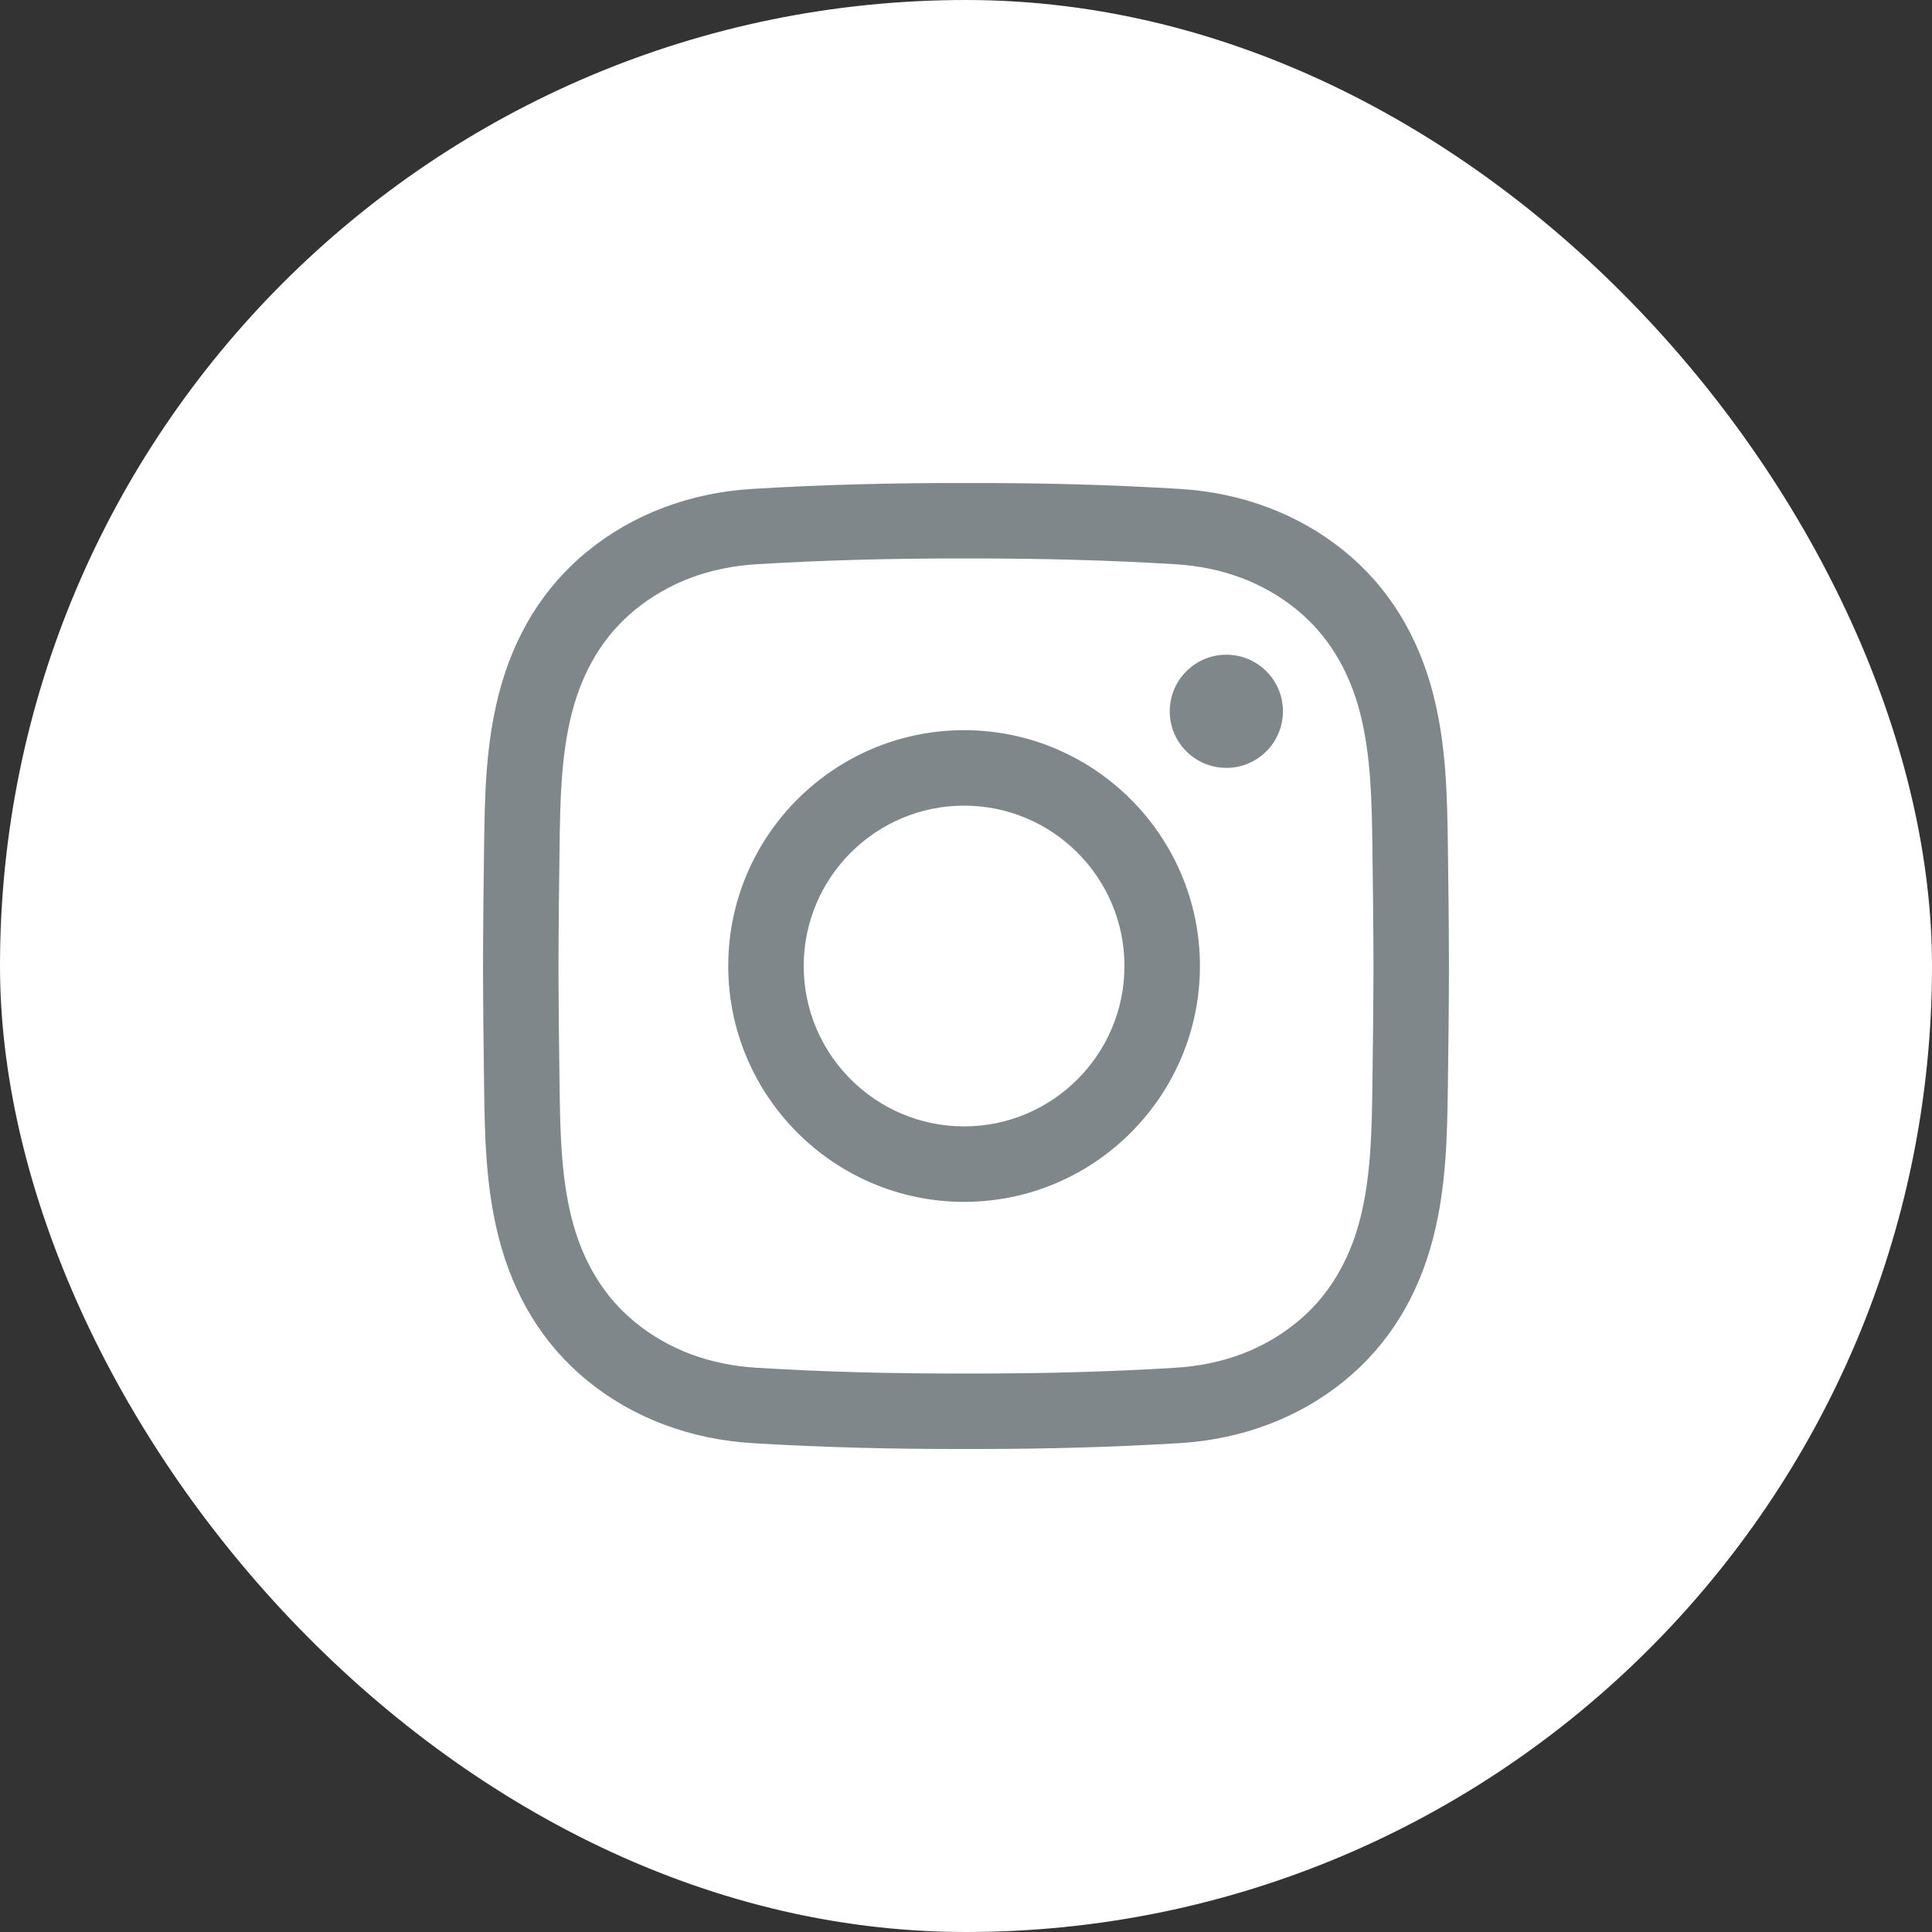
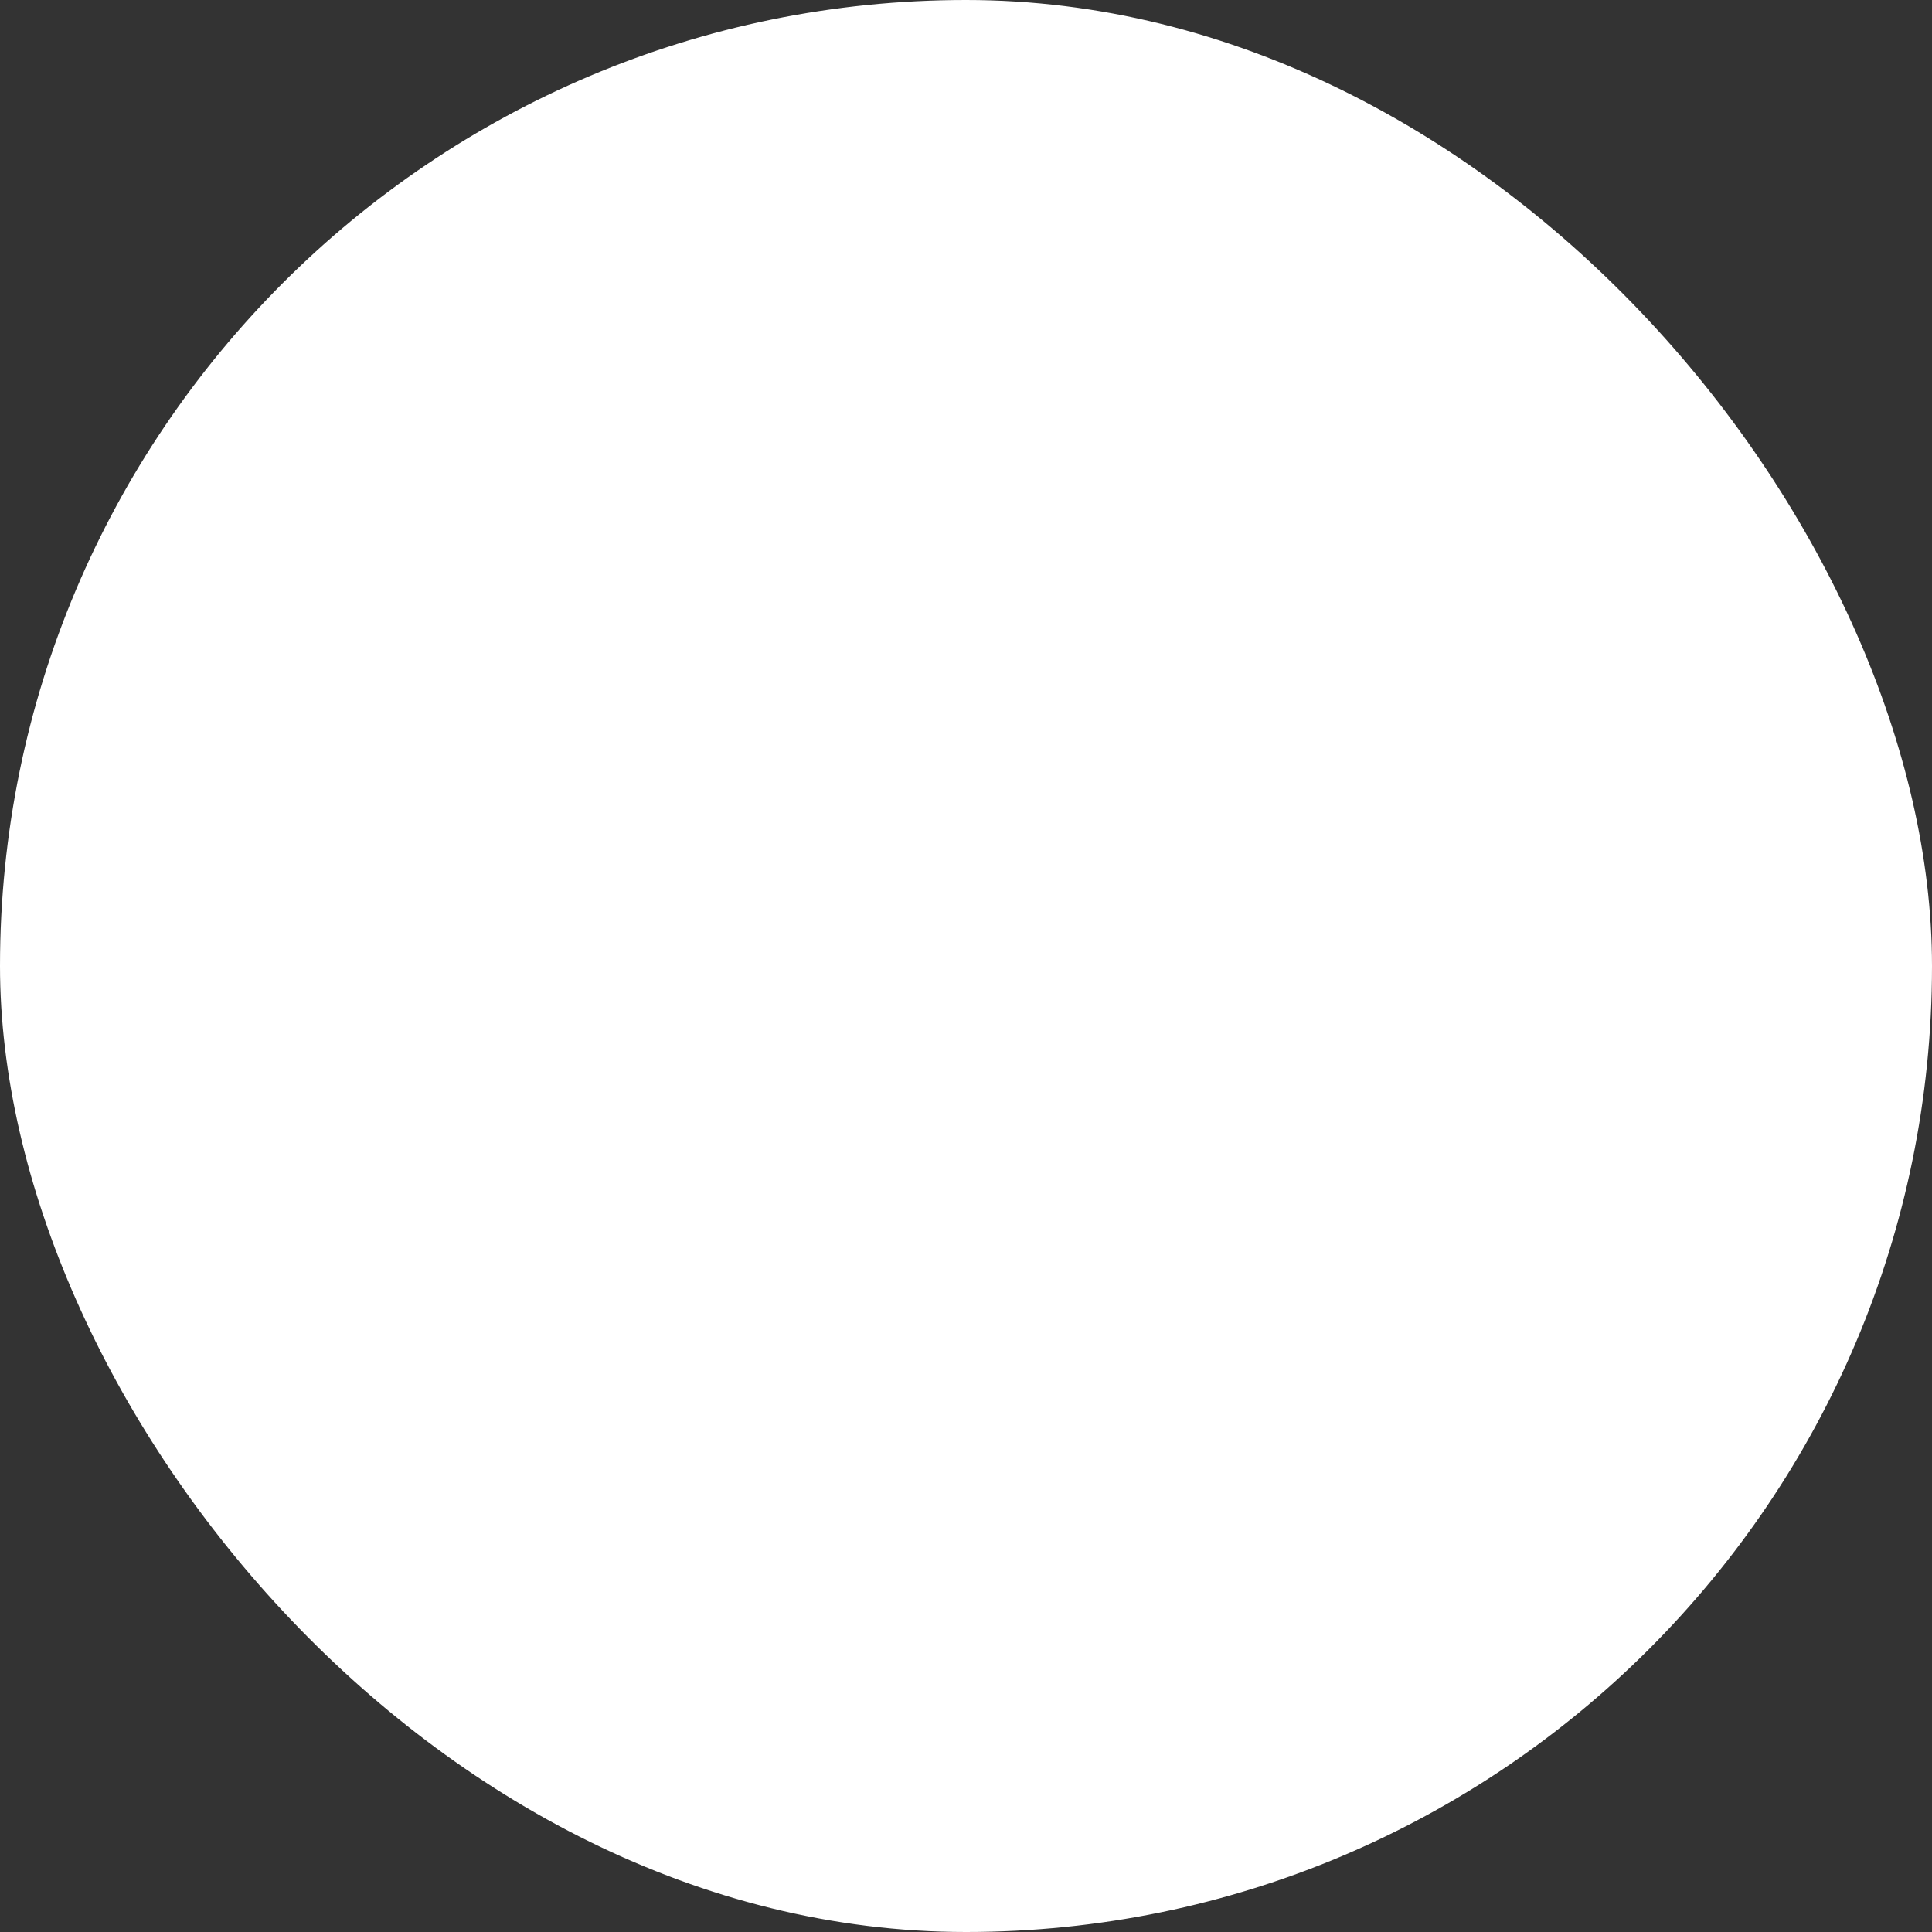
<svg xmlns="http://www.w3.org/2000/svg" width="48" height="48" viewBox="0 0 48 48" fill="none">
  <rect x="0" y="0" width="48" height="48" fill="#333333" stroke="none" />
  <rect width="48" height="48" rx="24" fill="white" />
  <g clip-path="url(#clip0_416_7062)">
-     <path d="M24.236 36C24.157 36 24.077 36 23.997 36C22.116 36.004 20.378 35.957 18.687 35.854C17.138 35.759 15.723 35.224 14.596 34.305C13.509 33.418 12.766 32.22 12.389 30.742C12.061 29.456 12.044 28.194 12.027 26.973C12.015 26.096 12.003 25.058 12 24.002C12.003 22.942 12.015 21.904 12.027 21.028C12.044 19.807 12.061 18.544 12.389 17.258C12.766 15.781 13.509 14.582 14.596 13.695C15.723 12.777 17.138 12.241 18.688 12.147C20.378 12.044 22.117 11.996 24.002 12.001C25.884 11.996 27.621 12.044 29.312 12.147C30.861 12.241 32.276 12.777 33.403 13.695C34.49 14.582 35.233 15.781 35.61 17.258C35.938 18.544 35.955 19.807 35.972 21.028C35.984 21.904 35.997 22.942 35.999 23.998V24.002C35.997 25.058 35.984 26.096 35.972 26.973C35.955 28.194 35.938 29.456 35.61 30.742C35.233 32.22 34.49 33.418 33.403 34.305C32.276 35.224 30.861 35.759 29.312 35.854C27.693 35.952 26.03 36 24.236 36ZM23.997 34.125C25.848 34.129 27.547 34.083 29.198 33.982C30.37 33.911 31.386 33.531 32.218 32.852C32.987 32.224 33.517 31.359 33.793 30.279C34.066 29.208 34.082 28.058 34.097 26.947C34.109 26.077 34.121 25.046 34.124 24C34.121 22.954 34.109 21.924 34.097 21.053C34.082 19.942 34.066 18.792 33.793 17.721C33.517 16.642 32.987 15.776 32.218 15.148C31.386 14.47 30.37 14.089 29.198 14.018C27.547 13.918 25.848 13.871 24.002 13.875C22.151 13.871 20.452 13.918 18.801 14.018C17.629 14.089 16.613 14.47 15.781 15.148C15.011 15.776 14.482 16.642 14.206 17.721C13.933 18.792 13.917 19.942 13.902 21.053C13.89 21.924 13.878 22.956 13.875 24.002C13.878 25.044 13.89 26.076 13.902 26.947C13.917 28.058 13.933 29.208 14.206 30.279C14.482 31.359 15.011 32.224 15.781 32.852C16.613 33.53 17.629 33.911 18.801 33.982C20.452 34.083 22.152 34.129 23.997 34.125ZM23.953 29.86C20.722 29.86 18.093 27.231 18.093 24C18.093 20.769 20.722 18.141 23.953 18.141C27.183 18.141 29.812 20.769 29.812 24C29.812 27.231 27.183 29.86 23.953 29.86ZM23.953 20.016C21.756 20.016 19.968 21.803 19.968 24C19.968 26.197 21.756 27.985 23.953 27.985C26.15 27.985 27.937 26.197 27.937 24C27.937 21.803 26.15 20.016 23.953 20.016ZM30.468 16.266C29.692 16.266 29.062 16.895 29.062 17.672C29.062 18.449 29.692 19.078 30.468 19.078C31.245 19.078 31.874 18.449 31.874 17.672C31.874 16.895 31.245 16.266 30.468 16.266Z" fill="#80878B" />
-   </g>
+     </g>
  <defs>
    <clipPath id="clip0_416_7062">
      <rect width="24" height="24" fill="white" transform="translate(12 12)" />
    </clipPath>
  </defs>
</svg>